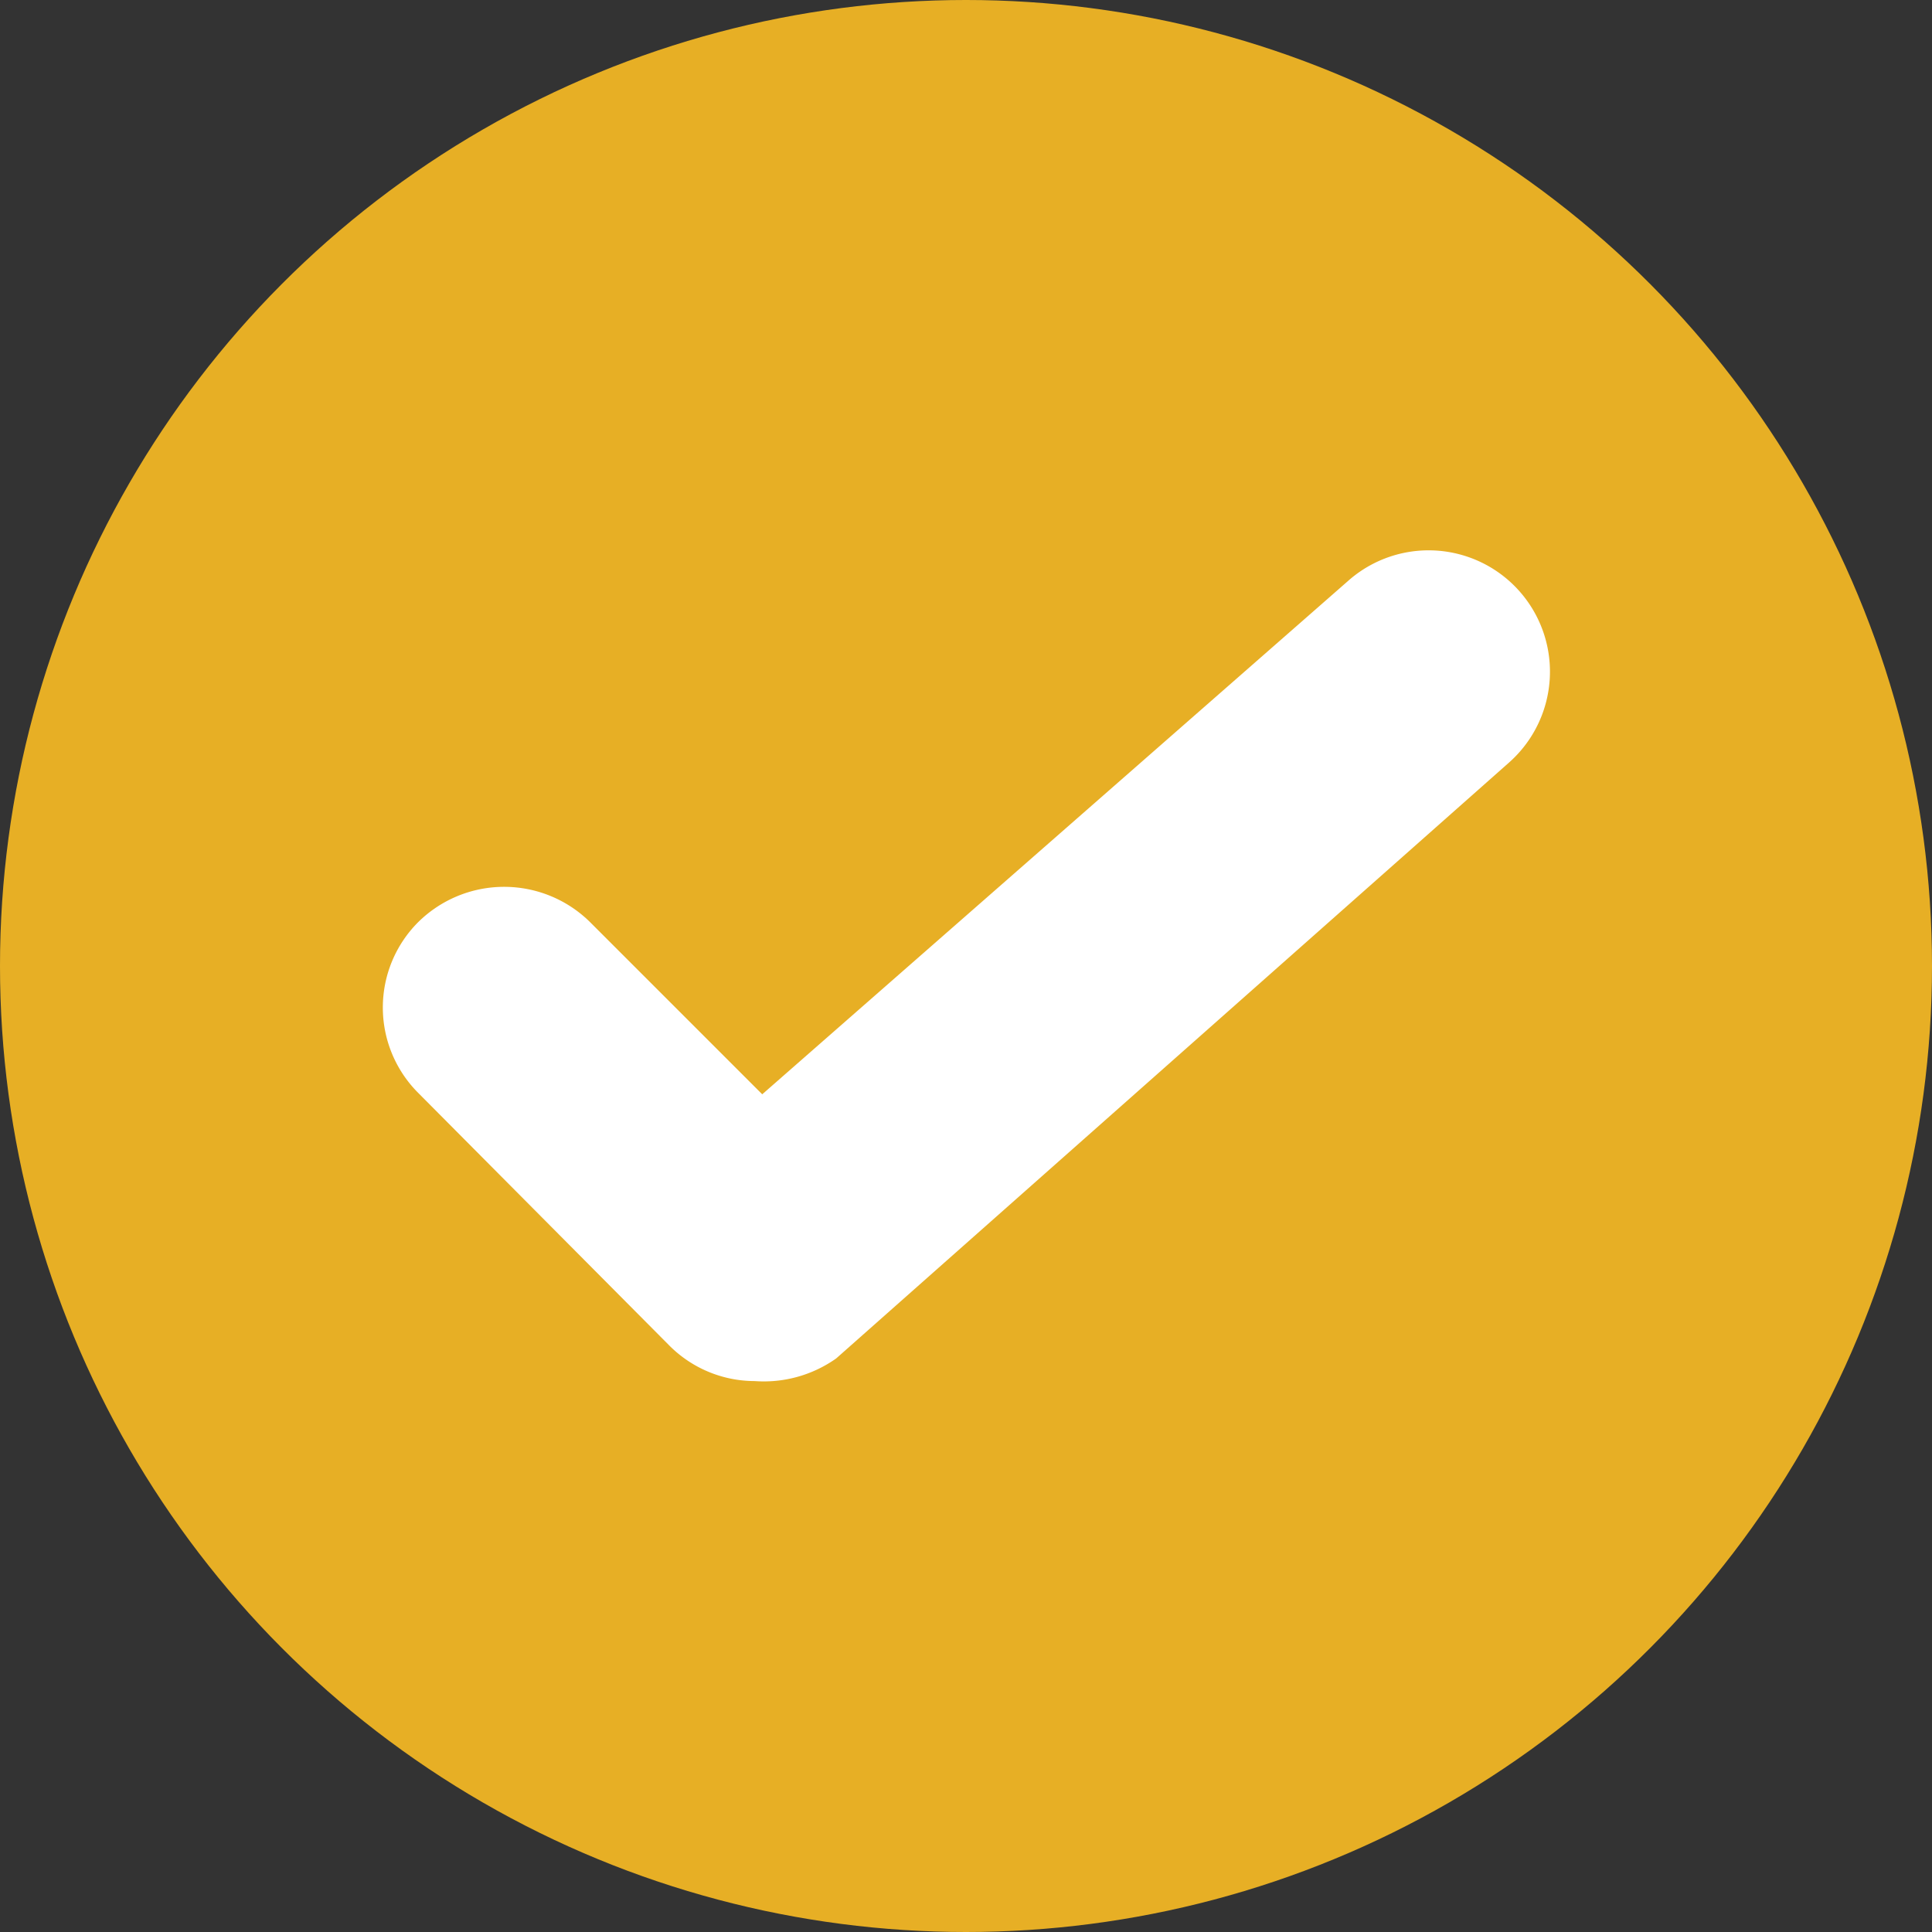
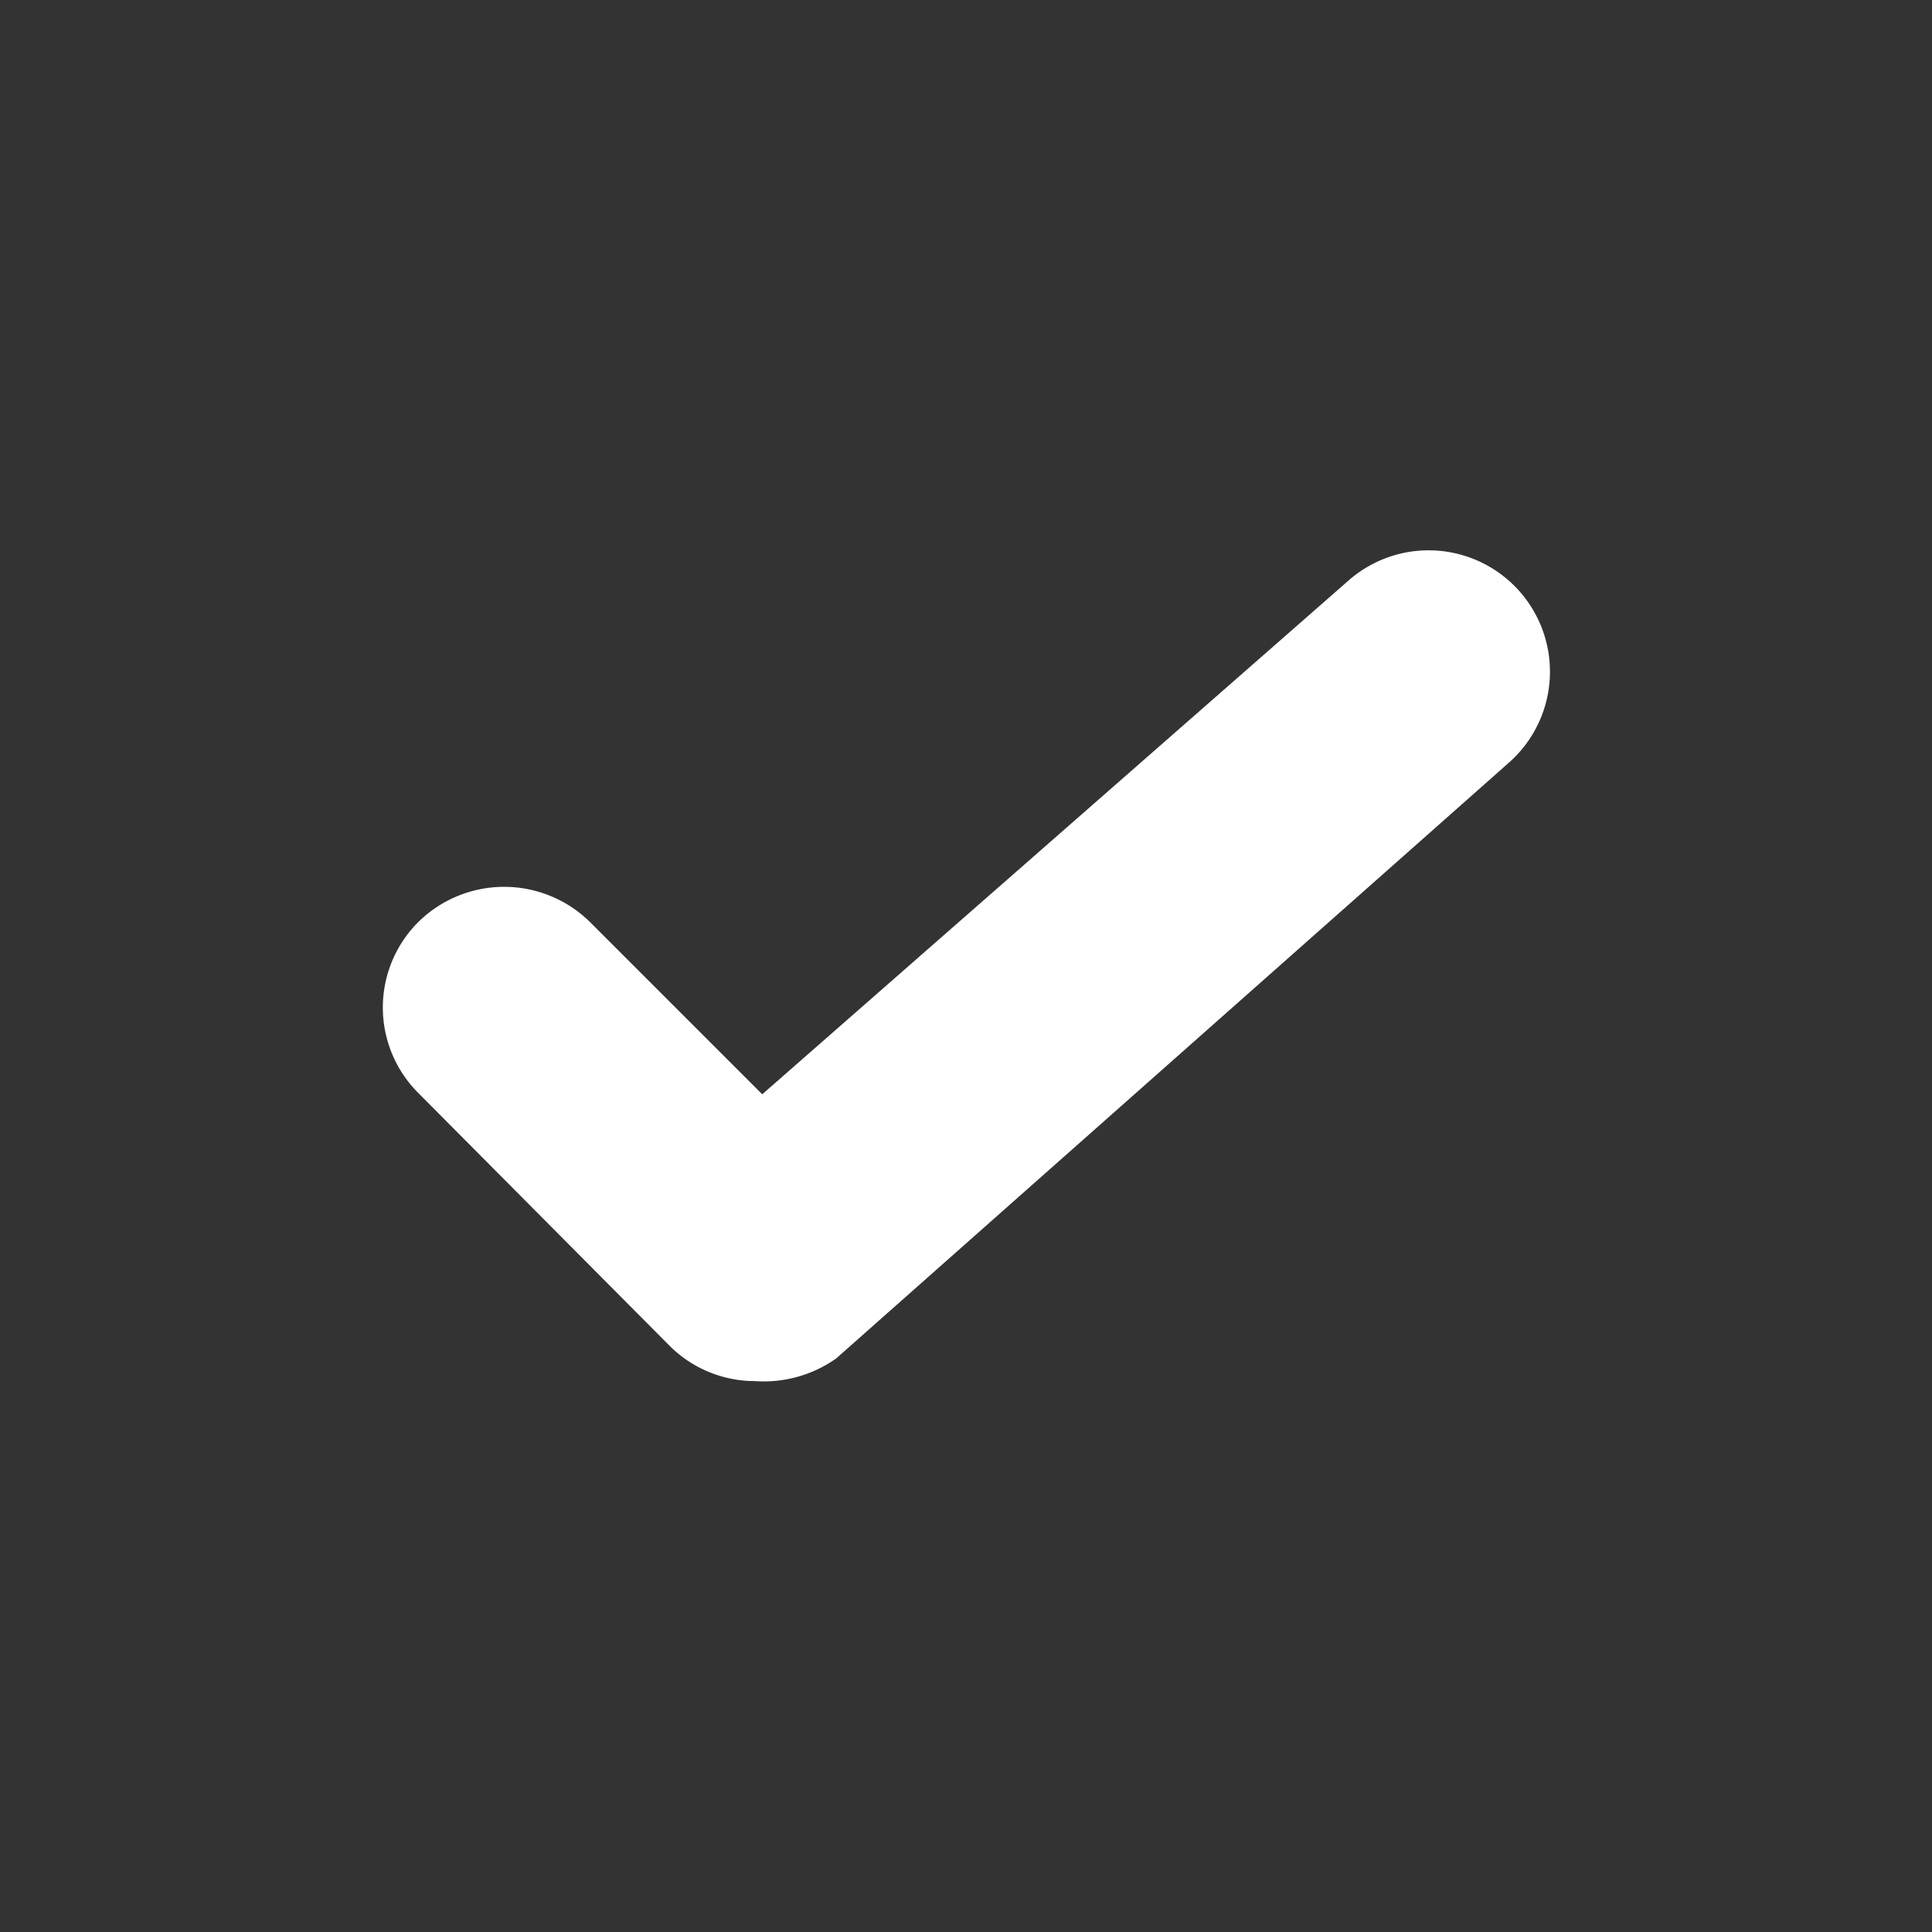
<svg xmlns="http://www.w3.org/2000/svg" viewBox="0 0 12.8 12.8">
  <rect x="0" y="0" width="12.8" height="12.8" fill="#333333" stroke="none" />
  <defs>
    <style>.cls-1{fill:#e7af25;}.cls-2{fill:#fff;}</style>
  </defs>
  <g id="Layer_2" data-name="Layer 2">
    <g id="Layer_1-2" data-name="Layer 1">
-       <circle class="cls-1" cx="6.4" cy="6.4" r="6.4" />
      <path class="cls-2" d="M5,9.15a.8.8,0,0,1-.57-.24L2.77,7.24a.8.8,0,0,1,0-1.13.81.81,0,0,1,1.14,0L5.05,7.25l3.88-3.4A.8.8,0,0,1,10,5.05L5.54,9A.83.83,0,0,1,5,9.15Z" />
    </g>
  </g>
</svg>